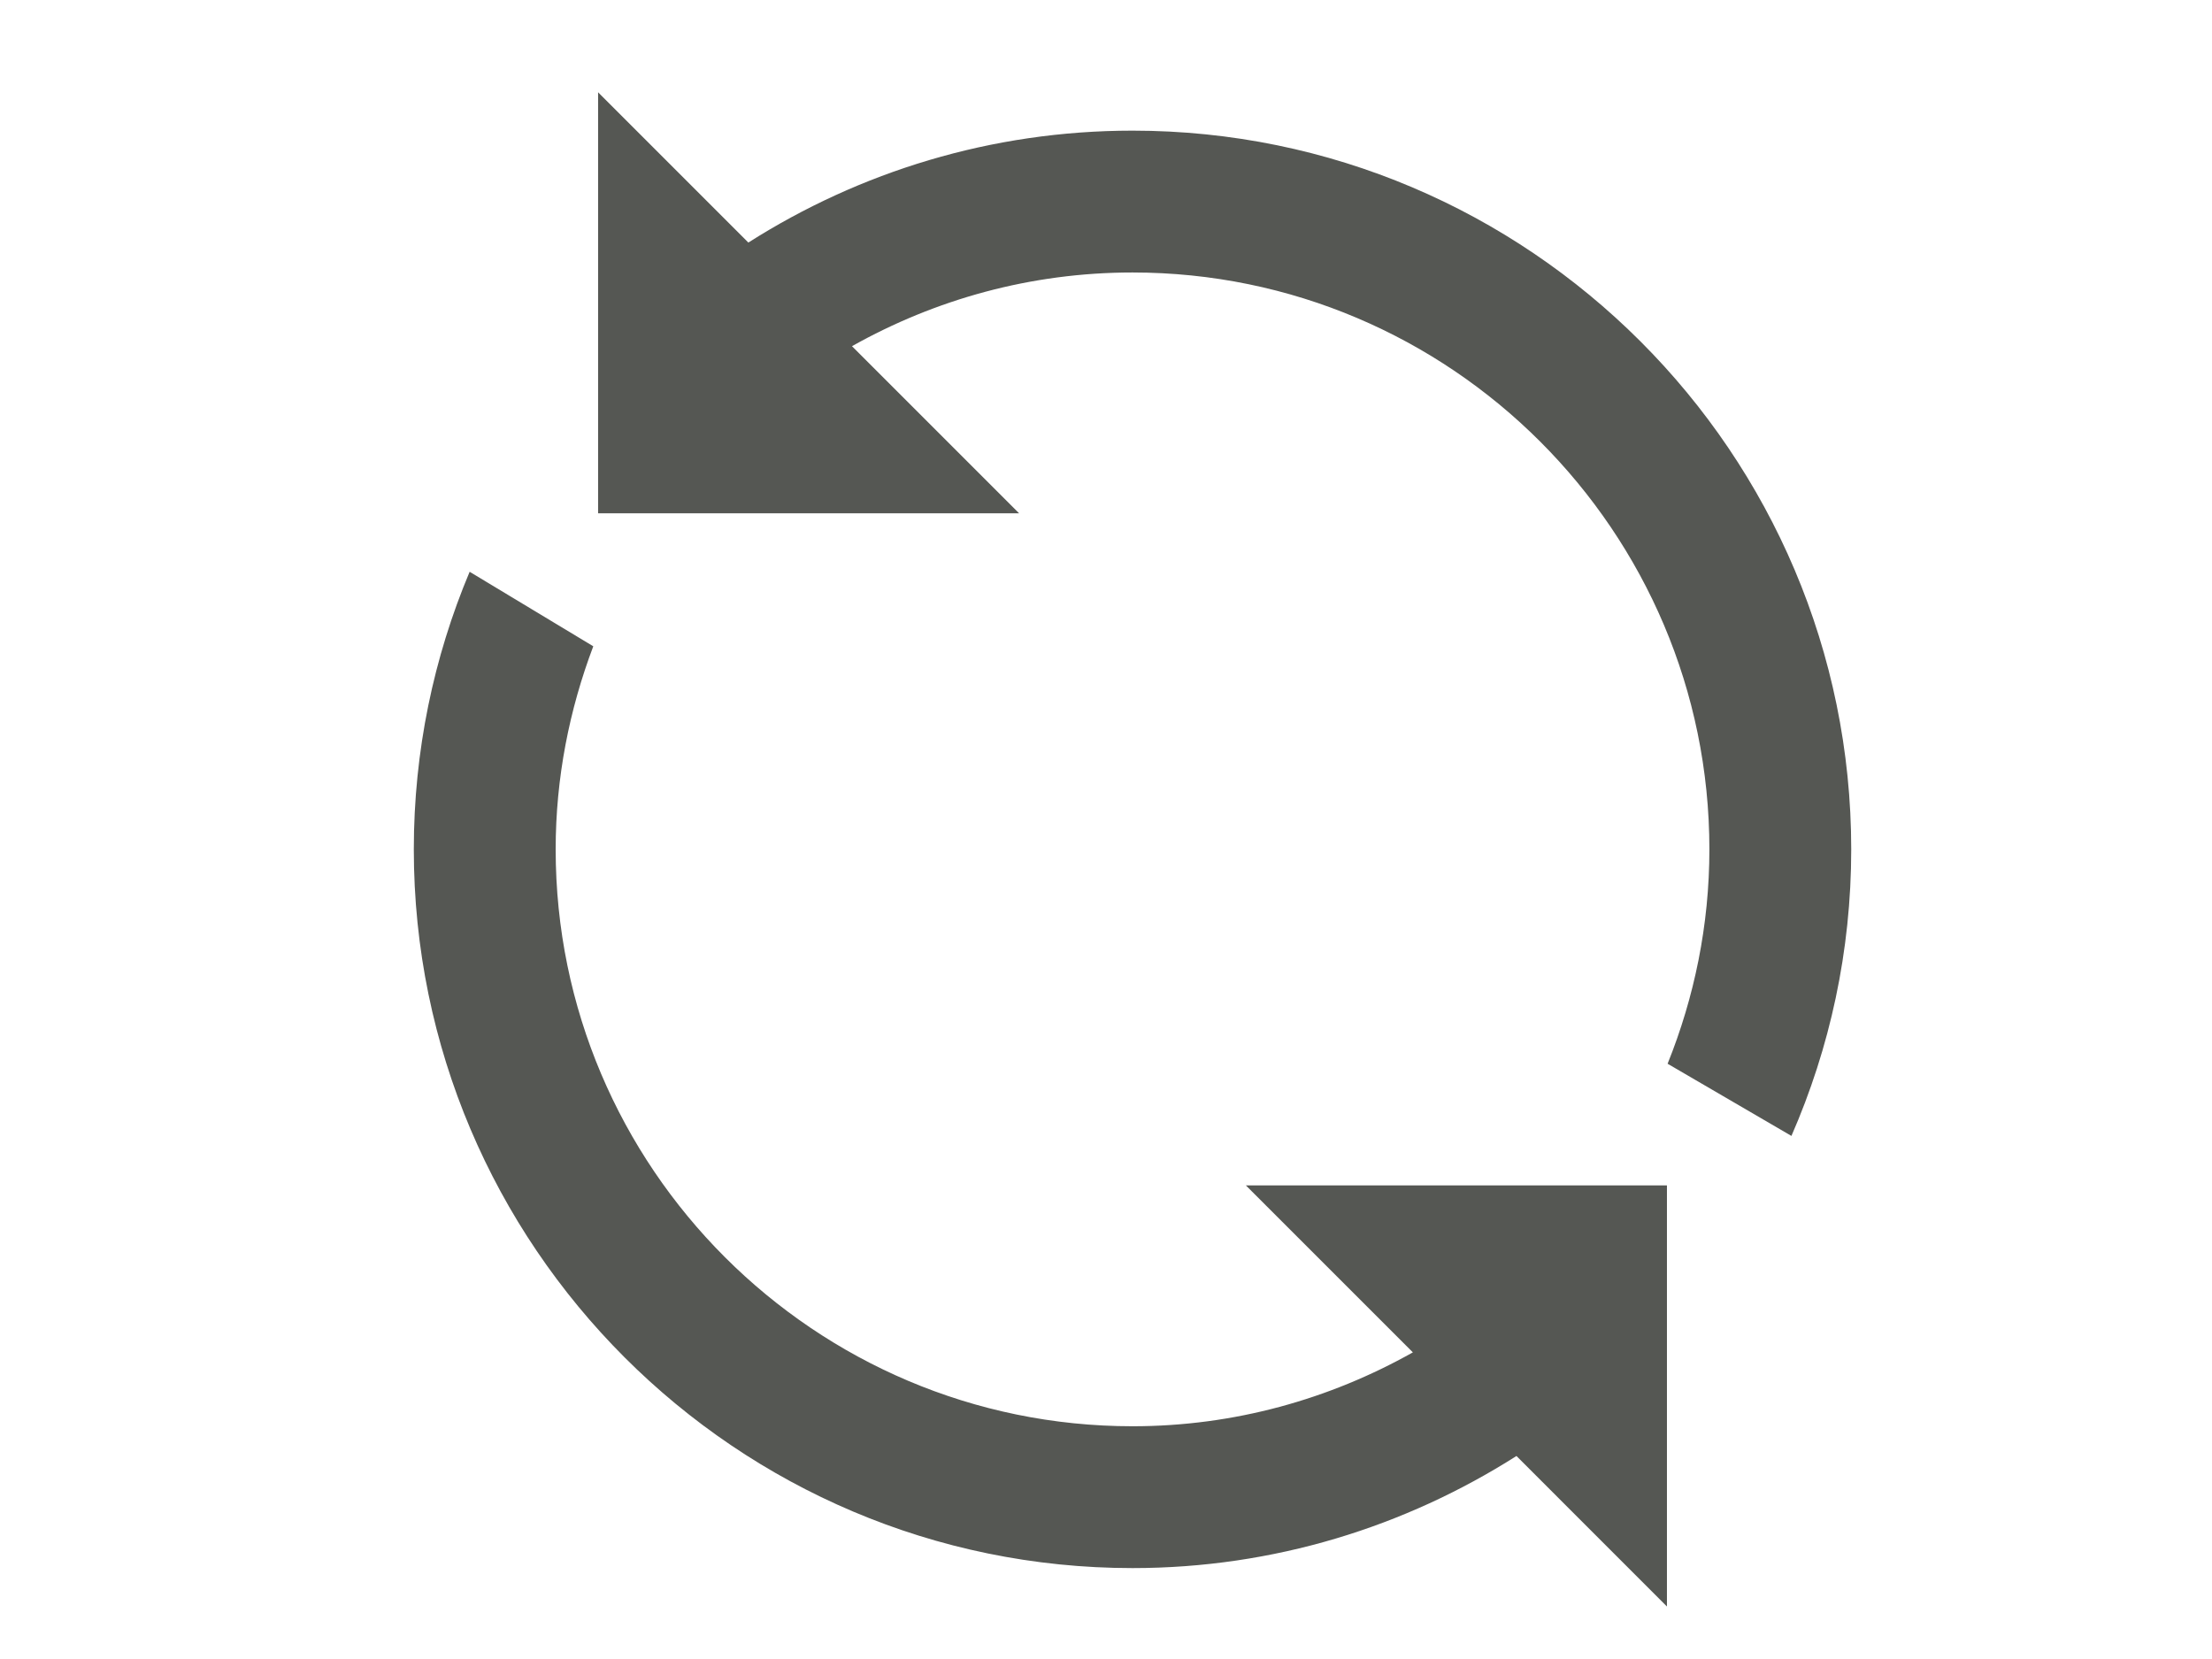
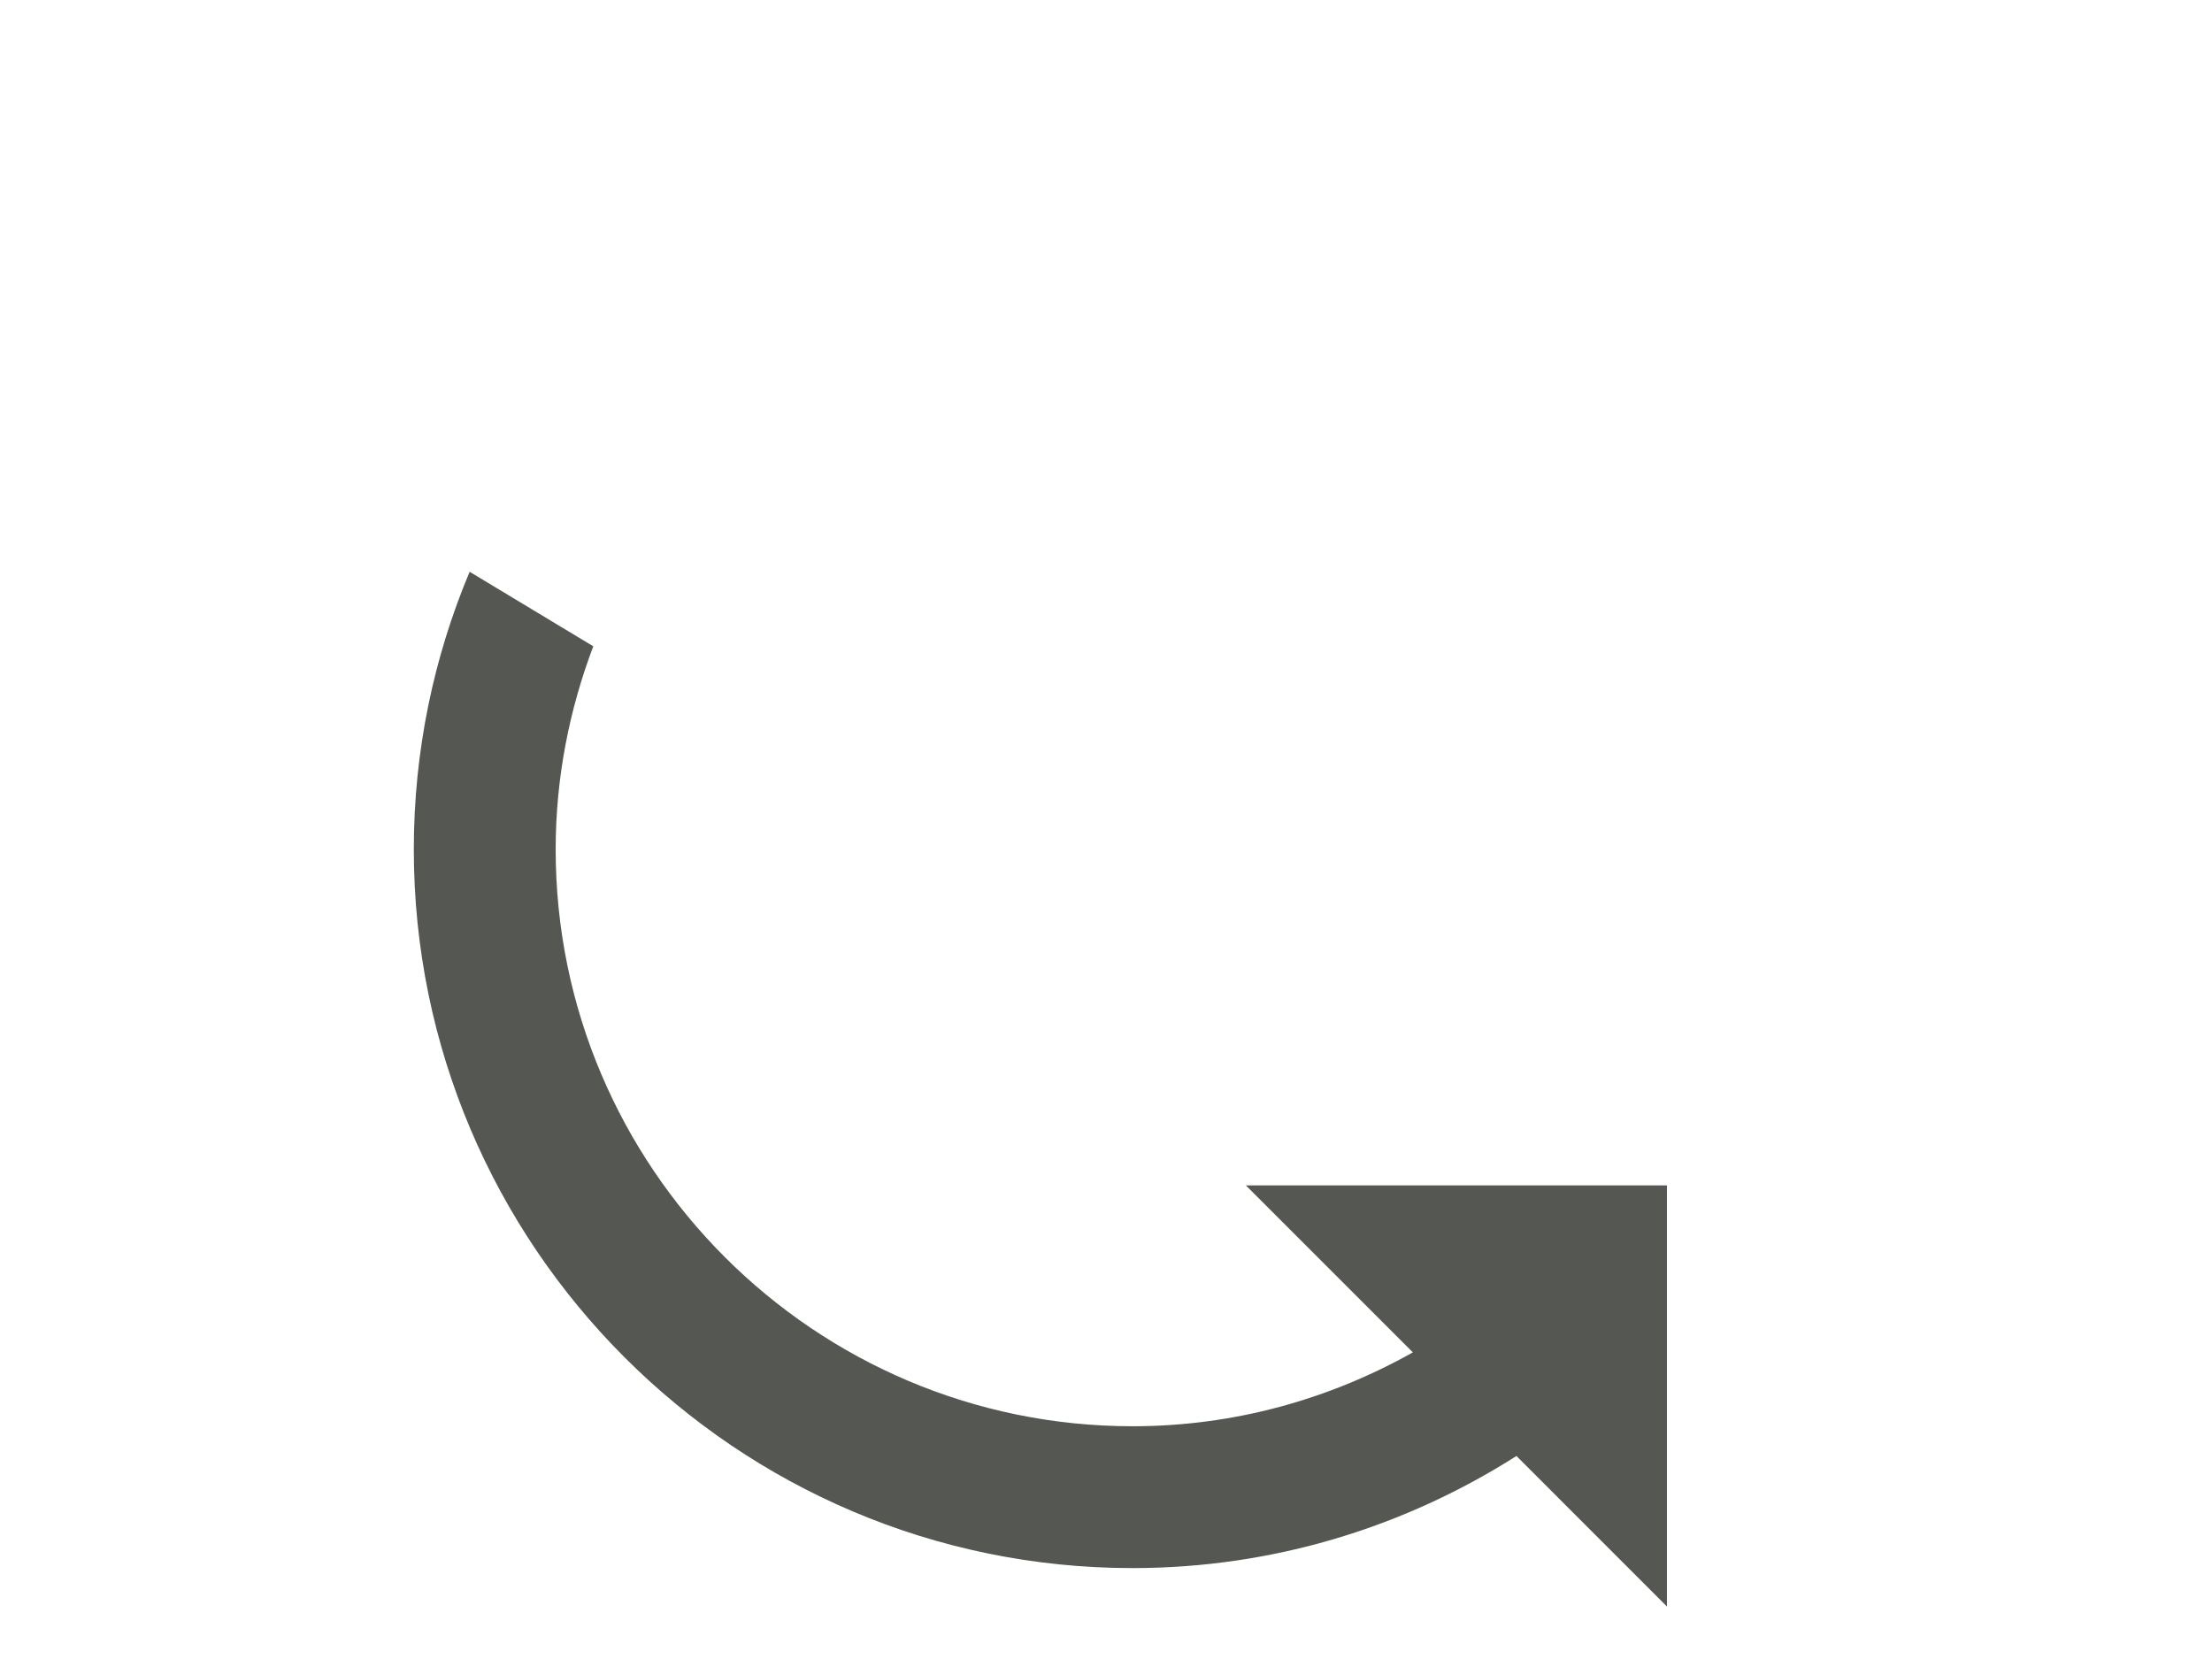
<svg xmlns="http://www.w3.org/2000/svg" id="body_1" width="20" height="15">
  <g transform="matrix(0.02 0 0 0.02 0 0)">
    <g transform="matrix(11.815 0 0 11.815 128 0)">
	</g>
-     <path transform="matrix(11.815 0 0 11.815 128 0)" d="M32.5 4.999C 27.095 4.999 22.056 6.576 17.801 9.281L17.801 9.281L12.051 3.531L12.051 19.641L28.161 19.641L21.766 13.246C 24.946 11.459 28.6 10.426 32.5 10.426C 44.671 10.426 54.573 20.328 54.573 32.5C 54.573 35.399 53.996 38.164 52.974 40.702L52.974 40.702L57.712 43.464C 59.182 40.101 60 36.396 60 32.5C 60 17.336 47.663 4.999 32.5 4.999L32.5 4.999L32.5 4.999z" stroke="none" fill="#555753" fill-rule="nonzero" />
    <g transform="matrix(11.815 0 0 11.815 128 0)">
	</g>
    <path transform="matrix(11.815 0 0 11.815 128 0)" d="M43.227 51.746C 40.048 53.532 36.401 54.573 32.501 54.573C 20.33 54.573 10.428 44.671 10.428 32.5C 10.428 29.761 10.952 27.15 11.867 24.729L11.867 24.729L7.136 21.878C 5.761 25.149 5 28.736 5 32.5C 5 47.664 17.336 60 32.5 60C 37.906 60 42.934 58.416 47.191 55.711L47.191 55.711L52.949 61.47L52.949 45.358L36.838 45.358L43.227 51.746z" stroke="none" fill="#555753" fill-rule="nonzero" />
  </g>
</svg>